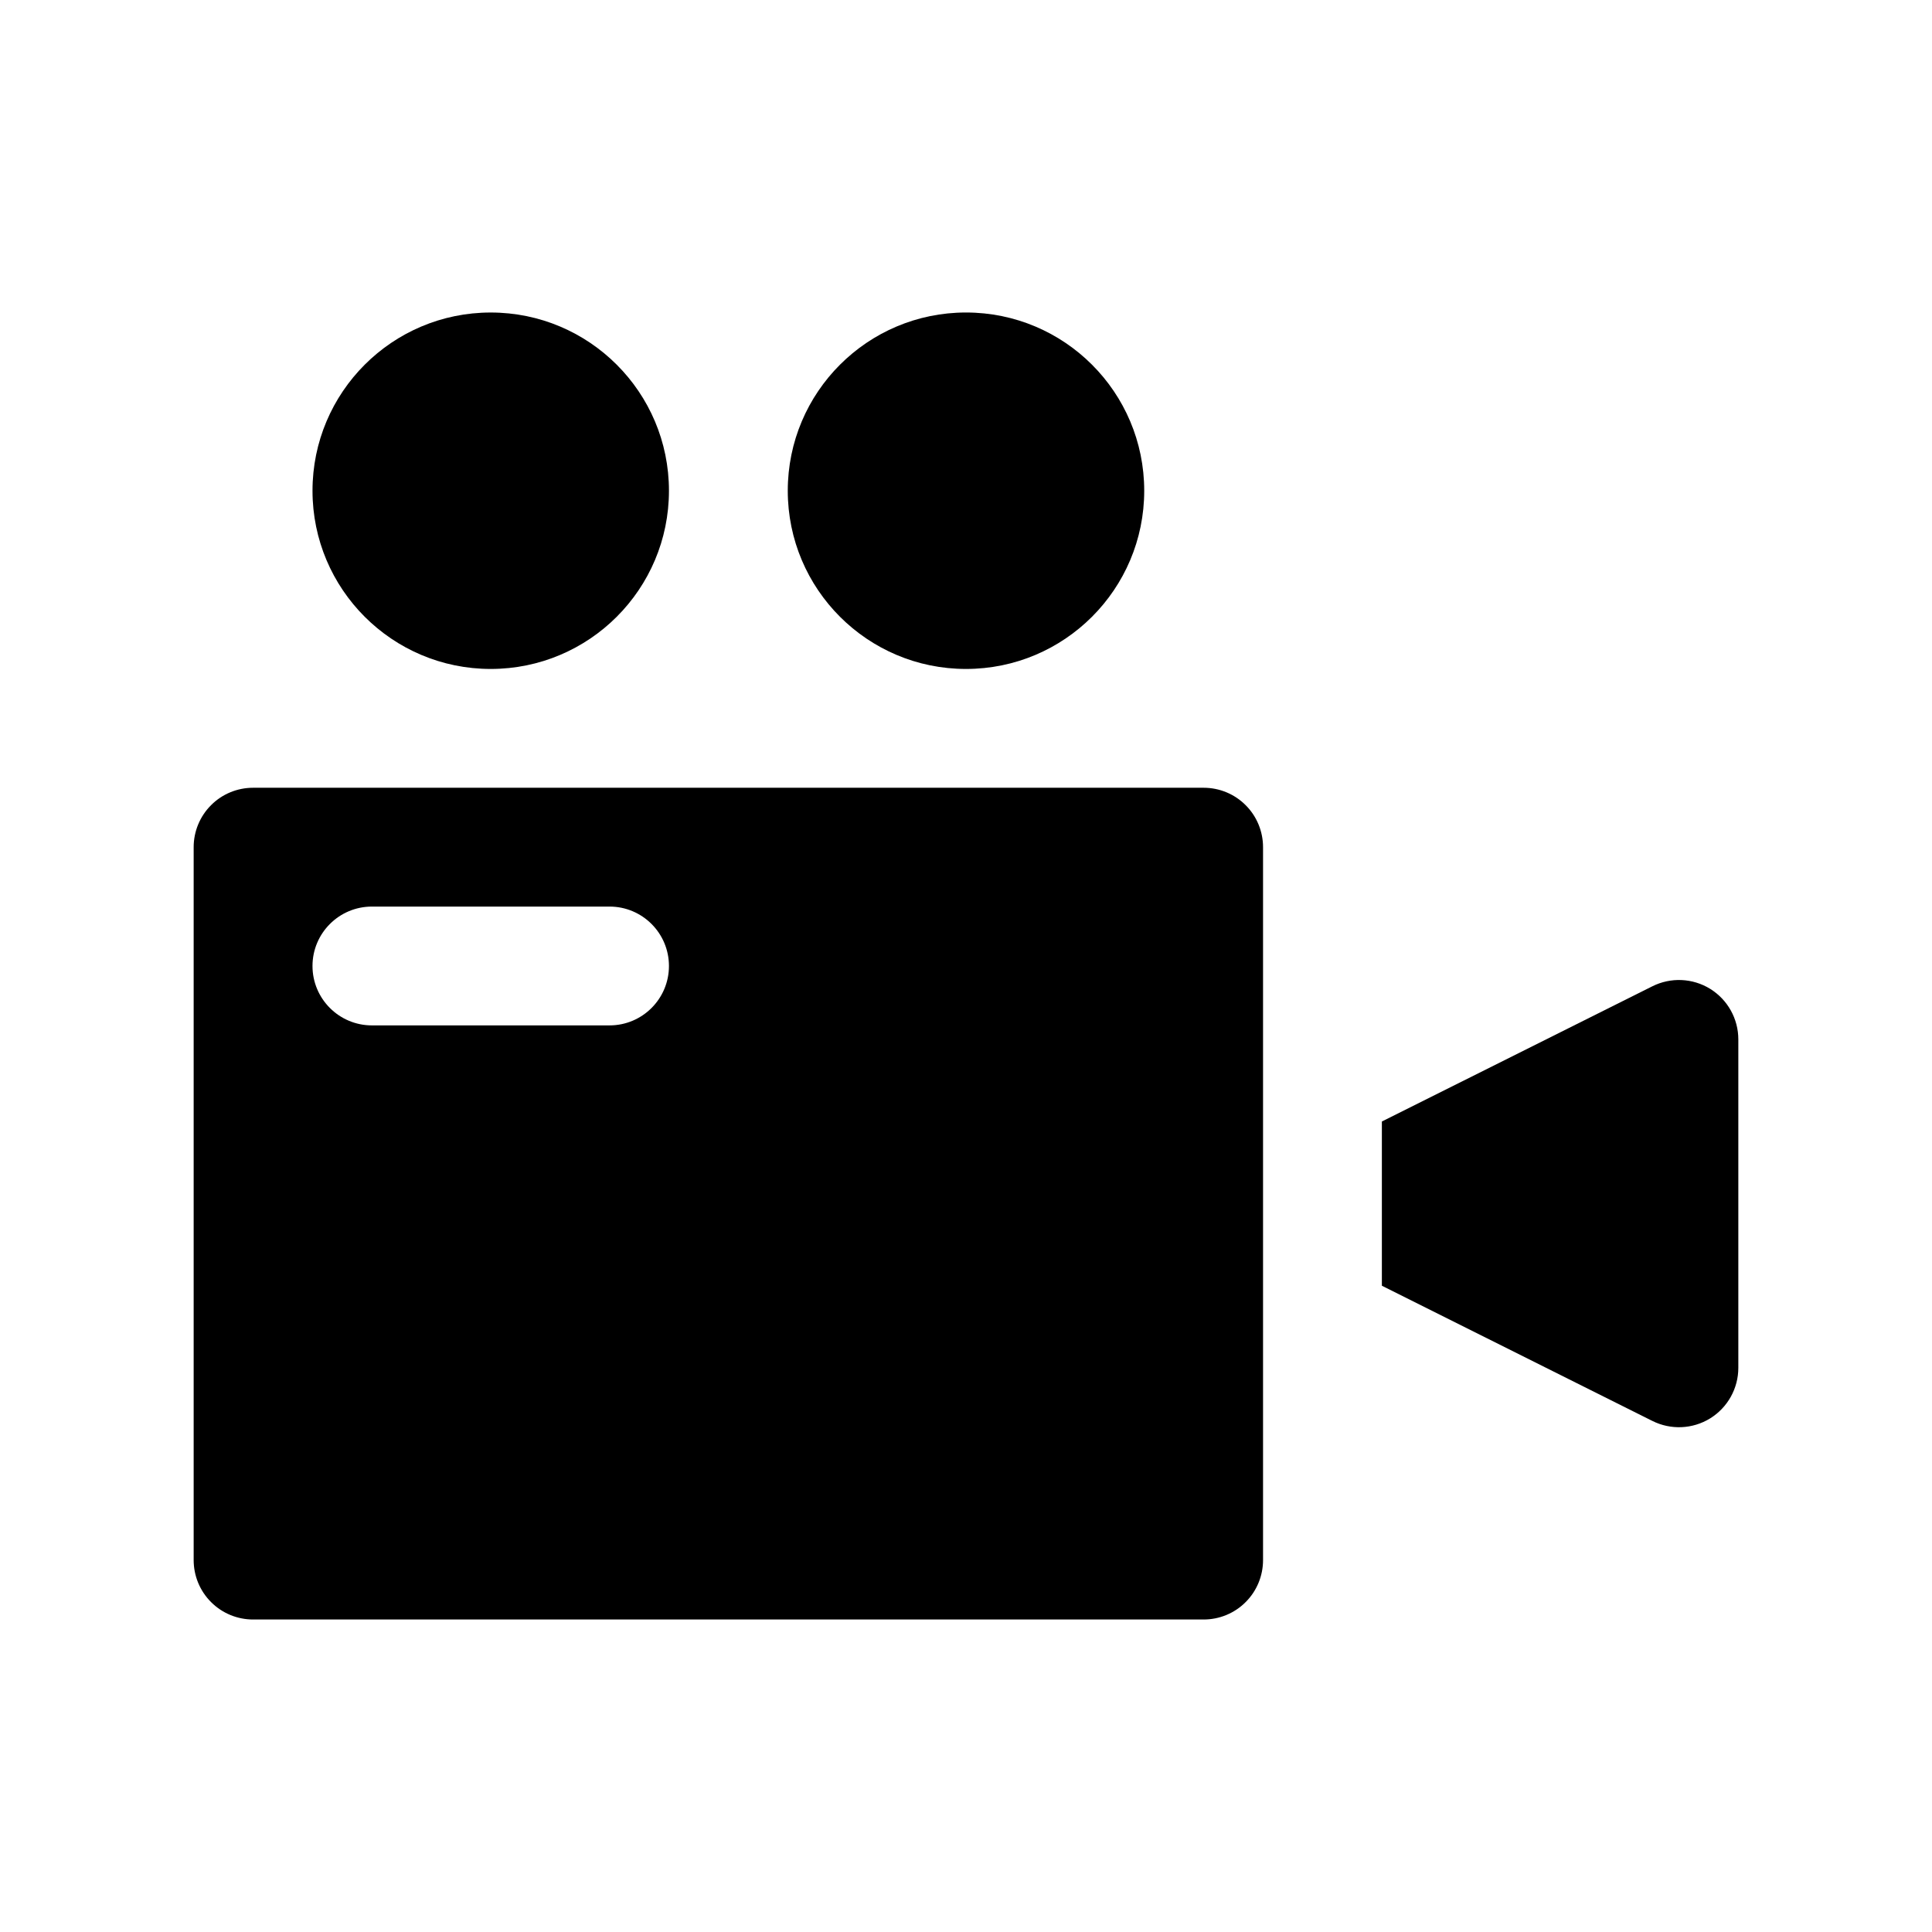
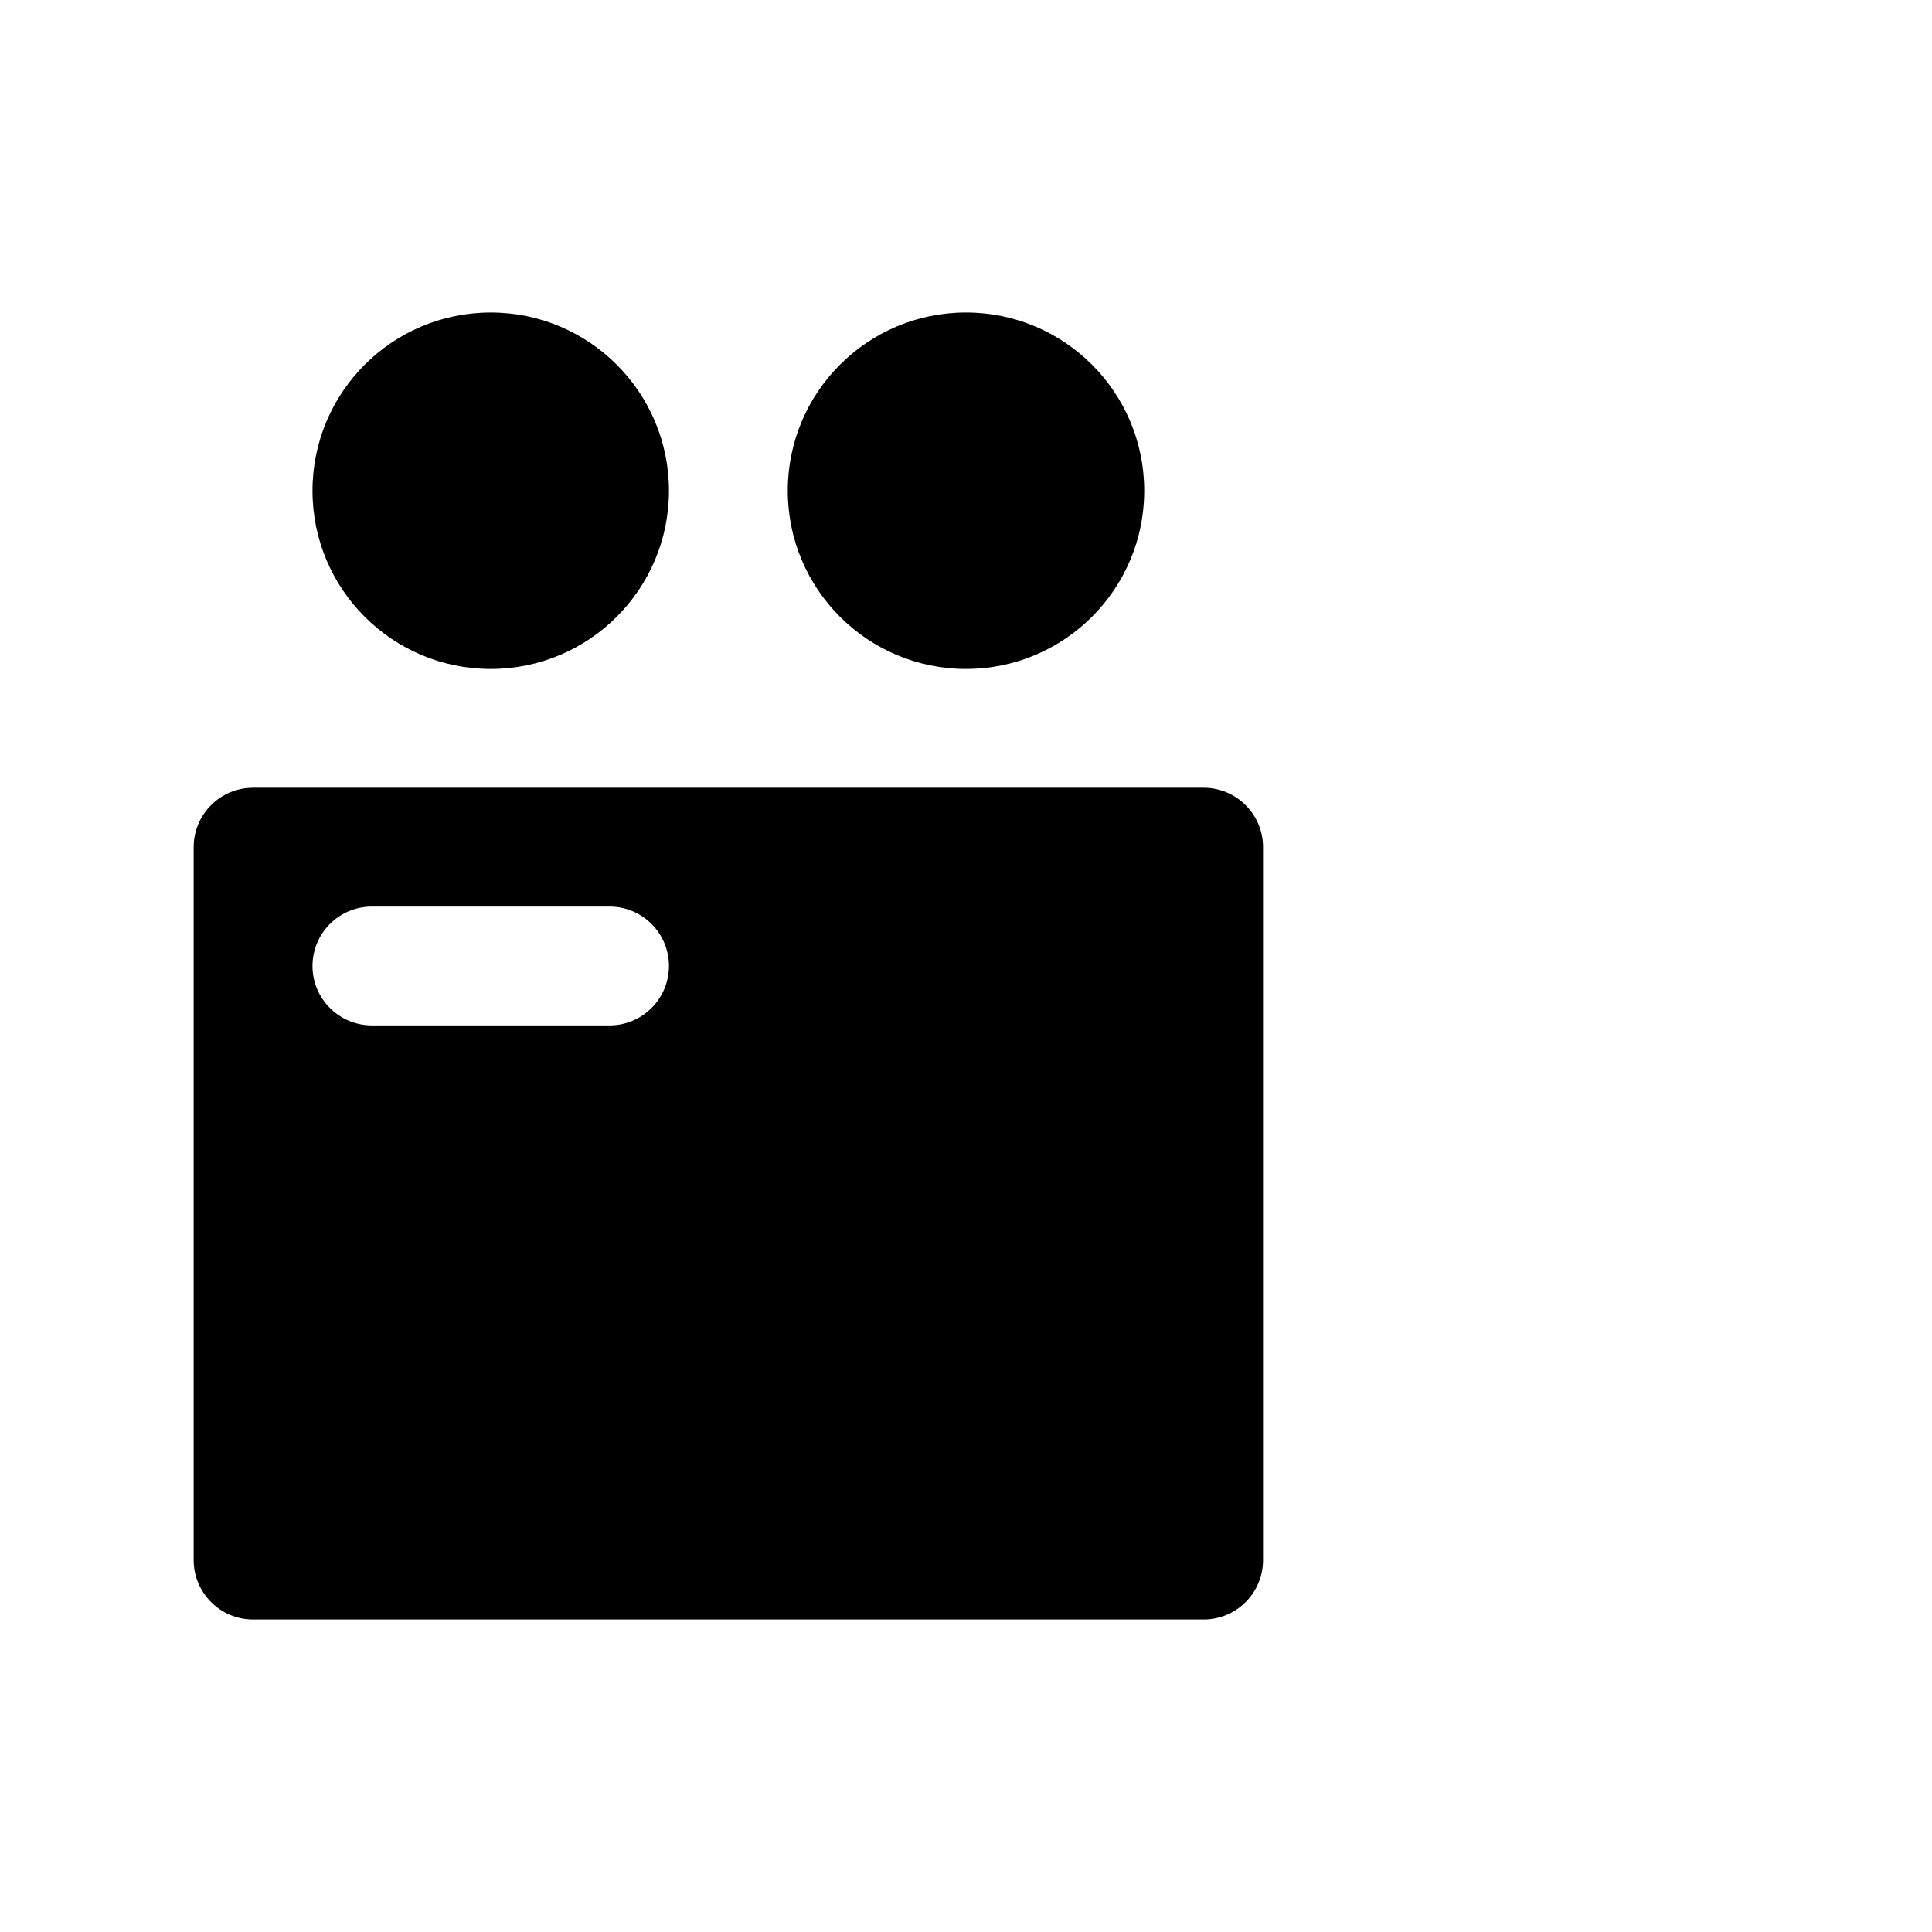
<svg xmlns="http://www.w3.org/2000/svg" fill="#000000" width="800px" height="800px" version="1.1" viewBox="144 144 512 512">
  <g fill-rule="evenodd">
    <path d="m321.28 274.05c0 26.086-21.148 47.23-47.234 47.23s-47.23-21.145-47.23-47.23 21.145-47.23 47.23-47.23 47.234 21.145 47.234 47.23" />
    <path d="m447.23 274.05c0 26.086-21.148 47.23-47.234 47.23-26.082 0-47.23-21.145-47.23-47.23s21.148-47.234 47.23-47.234c26.086 0 47.234 21.148 47.234 47.234" />
-     <path d="m510.21 484.73v-43.52l71.684-35.832c4.879-2.441 10.672-2.188 15.316 0.676 4.644 2.883 7.465 7.938 7.465 13.398v87.035c0 5.461-2.82 10.516-7.465 13.398-4.644 2.863-10.438 3.117-15.316 0.676z" />
    <path d="m478.72 368.51v188.93c0 4.172-1.652 8.188-4.613 11.133-2.945 2.961-6.957 4.613-11.129 4.613h-251.91c-4.172 0-8.188-1.652-11.133-4.613-2.957-2.945-4.613-6.961-4.613-11.133v-188.93c0-4.172 1.656-8.188 4.613-11.133 2.945-2.961 6.961-4.613 11.133-4.613h251.91c4.172 0 8.184 1.652 11.129 4.613 2.961 2.945 4.613 6.961 4.613 11.133zm-236.16 47.23h62.977c8.691 0 15.742-7.055 15.742-15.742 0-8.691-7.051-15.746-15.742-15.746h-62.977c-8.691 0-15.746 7.055-15.746 15.746 0 8.688 7.055 15.742 15.746 15.742z" />
  </g>
</svg>